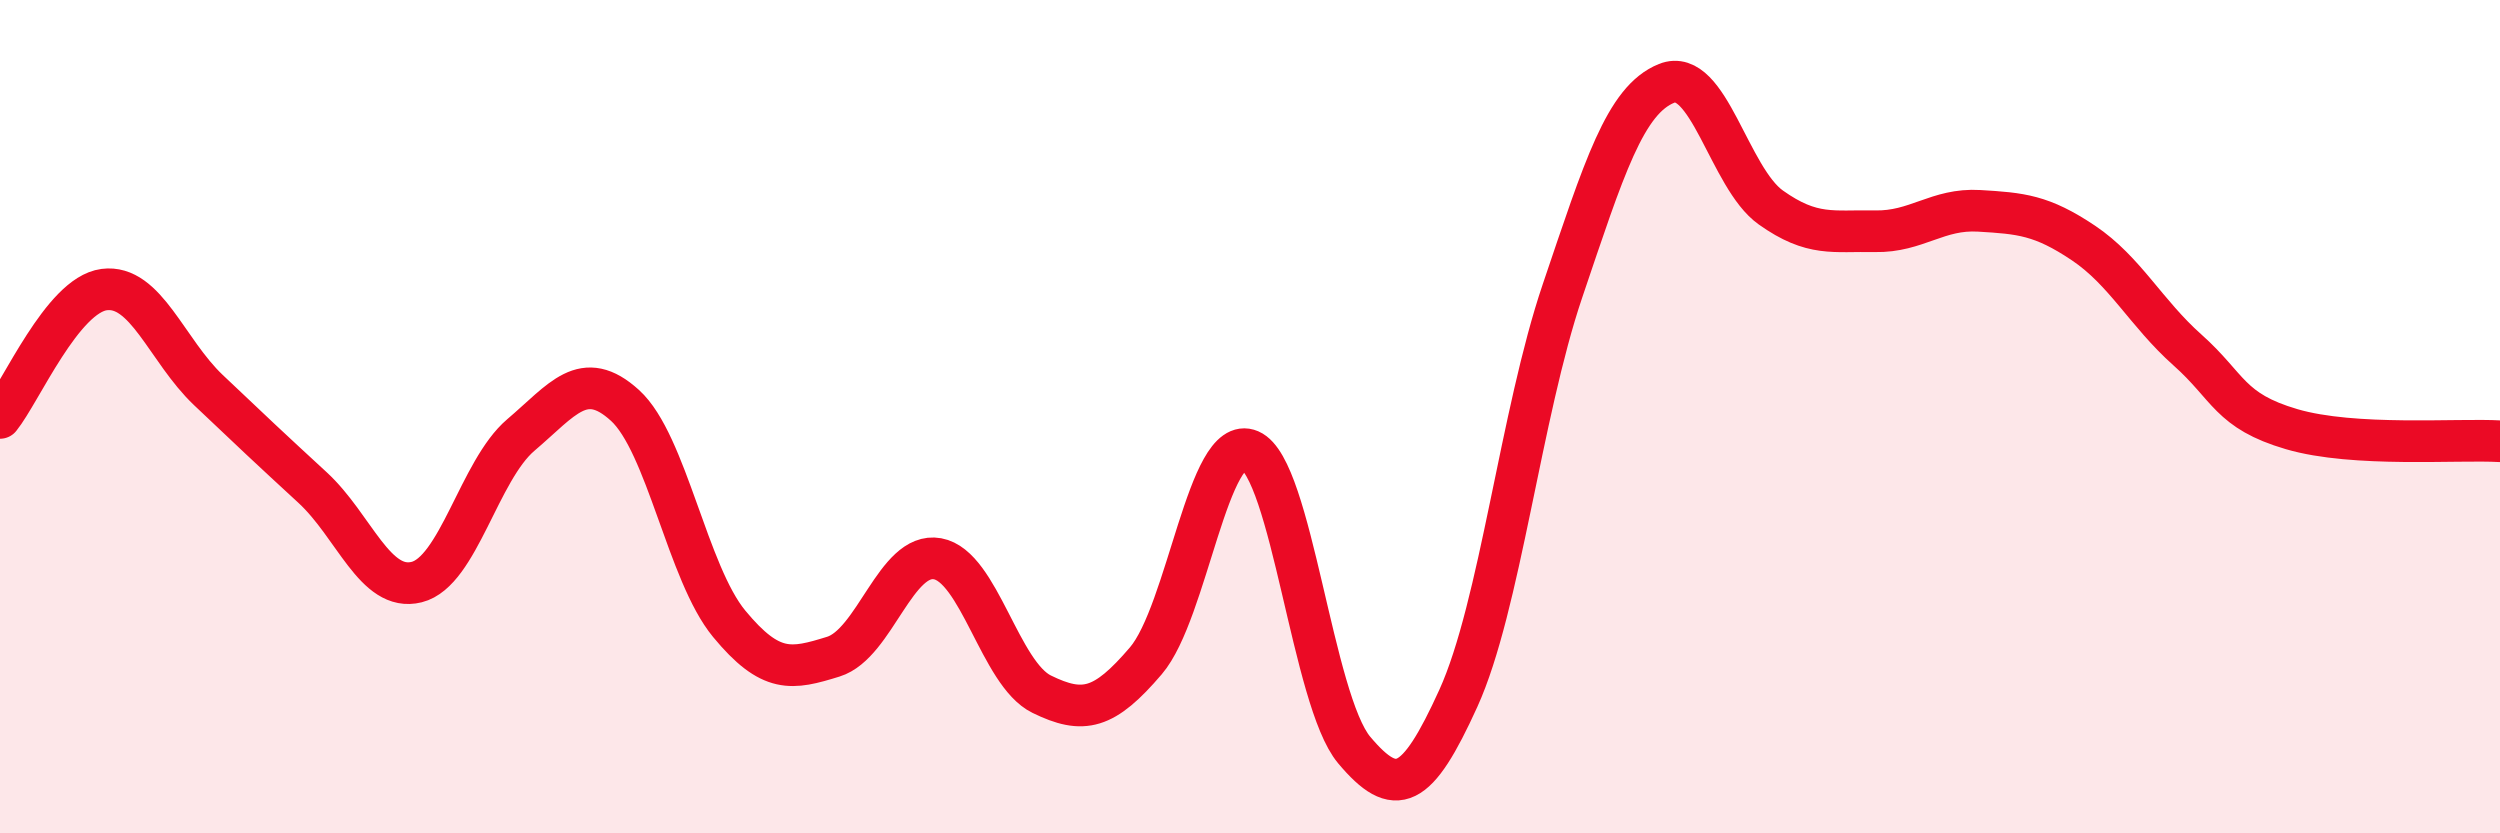
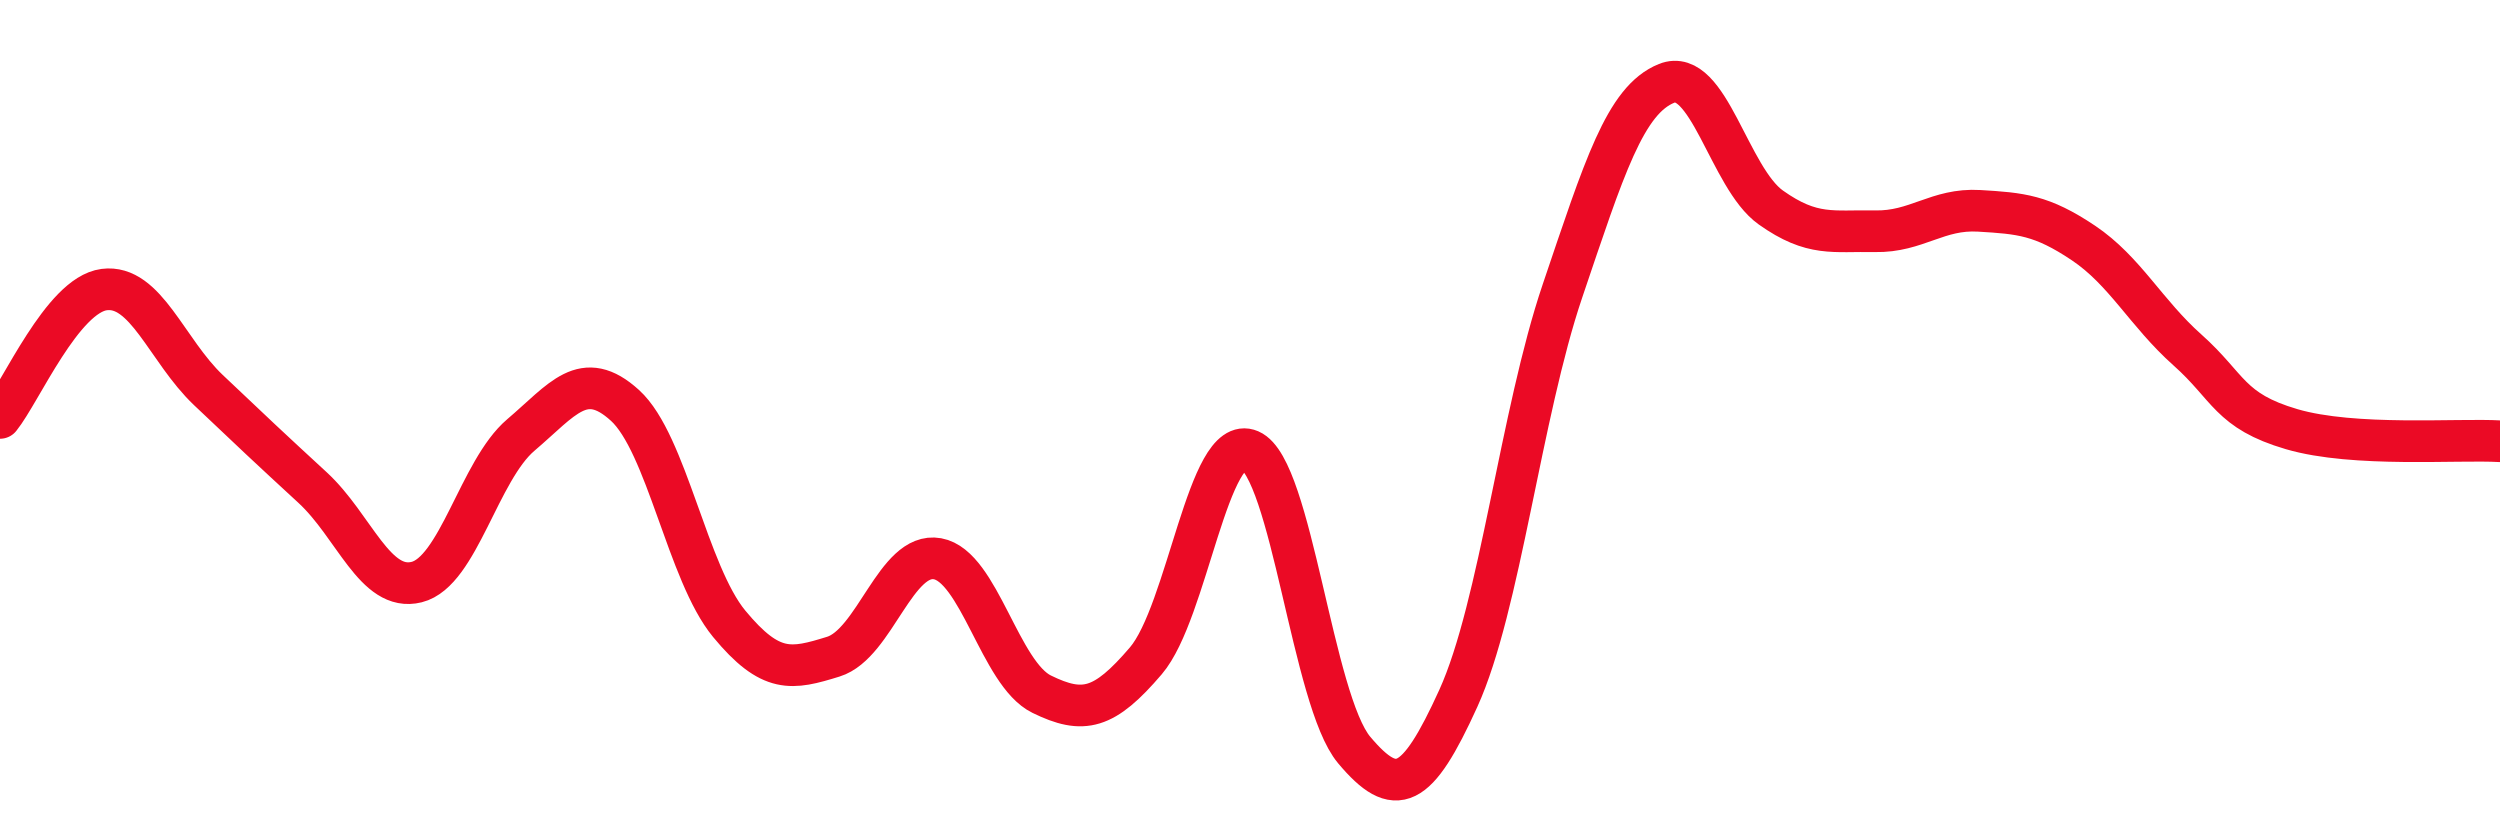
<svg xmlns="http://www.w3.org/2000/svg" width="60" height="20" viewBox="0 0 60 20">
-   <path d="M 0,10.03 C 0.5,9.41 1.5,7.08 2.5,6.95 C 3.5,6.82 4,8.41 5,9.36 C 6,10.31 6.5,10.78 7.5,11.7 C 8.5,12.62 9,14.22 10,13.97 C 11,13.72 11.5,11.29 12.5,10.44 C 13.5,9.59 14,8.82 15,9.73 C 16,10.64 16.5,13.76 17.5,14.97 C 18.5,16.18 19,16.07 20,15.76 C 21,15.45 21.5,13.23 22.5,13.41 C 23.5,13.59 24,16.17 25,16.66 C 26,17.15 26.5,17.03 27.5,15.86 C 28.5,14.69 29,10.38 30,10.81 C 31,11.24 31.5,16.81 32.5,18 C 33.5,19.19 34,18.96 35,16.76 C 36,14.56 36.5,9.93 37.5,6.98 C 38.5,4.03 39,2.4 40,2 C 41,1.6 41.5,4.27 42.5,4.98 C 43.5,5.69 44,5.53 45,5.55 C 46,5.57 46.5,5 47.5,5.06 C 48.5,5.12 49,5.16 50,5.83 C 51,6.5 51.5,7.51 52.5,8.4 C 53.5,9.29 53.5,9.86 55,10.3 C 56.5,10.74 59,10.53 60,10.59L60 20L0 20Z" fill="#EB0A25" opacity="0.1" stroke-linecap="round" stroke-linejoin="round" />
  <path d="M 0,10.03 C 0.5,9.41 1.5,7.08 2.5,6.95 C 3.5,6.82 4,8.41 5,9.36 C 6,10.31 6.5,10.78 7.5,11.7 C 8.5,12.62 9,14.22 10,13.97 C 11,13.72 11.5,11.29 12.5,10.44 C 13.5,9.59 14,8.82 15,9.73 C 16,10.64 16.5,13.76 17.5,14.97 C 18.5,16.18 19,16.07 20,15.76 C 21,15.45 21.5,13.23 22.5,13.41 C 23.5,13.59 24,16.17 25,16.66 C 26,17.15 26.5,17.03 27.5,15.86 C 28.5,14.69 29,10.38 30,10.81 C 31,11.24 31.5,16.81 32.5,18 C 33.5,19.19 34,18.96 35,16.76 C 36,14.56 36.5,9.93 37.5,6.98 C 38.5,4.03 39,2.4 40,2 C 41,1.6 41.5,4.27 42.5,4.98 C 43.5,5.69 44,5.53 45,5.55 C 46,5.57 46.5,5 47.5,5.06 C 48.5,5.12 49,5.16 50,5.83 C 51,6.5 51.5,7.51 52.5,8.4 C 53.5,9.29 53.5,9.86 55,10.3 C 56.5,10.74 59,10.53 60,10.59" stroke="#EB0A25" stroke-width="1" fill="none" stroke-linecap="round" stroke-linejoin="round" />
</svg>